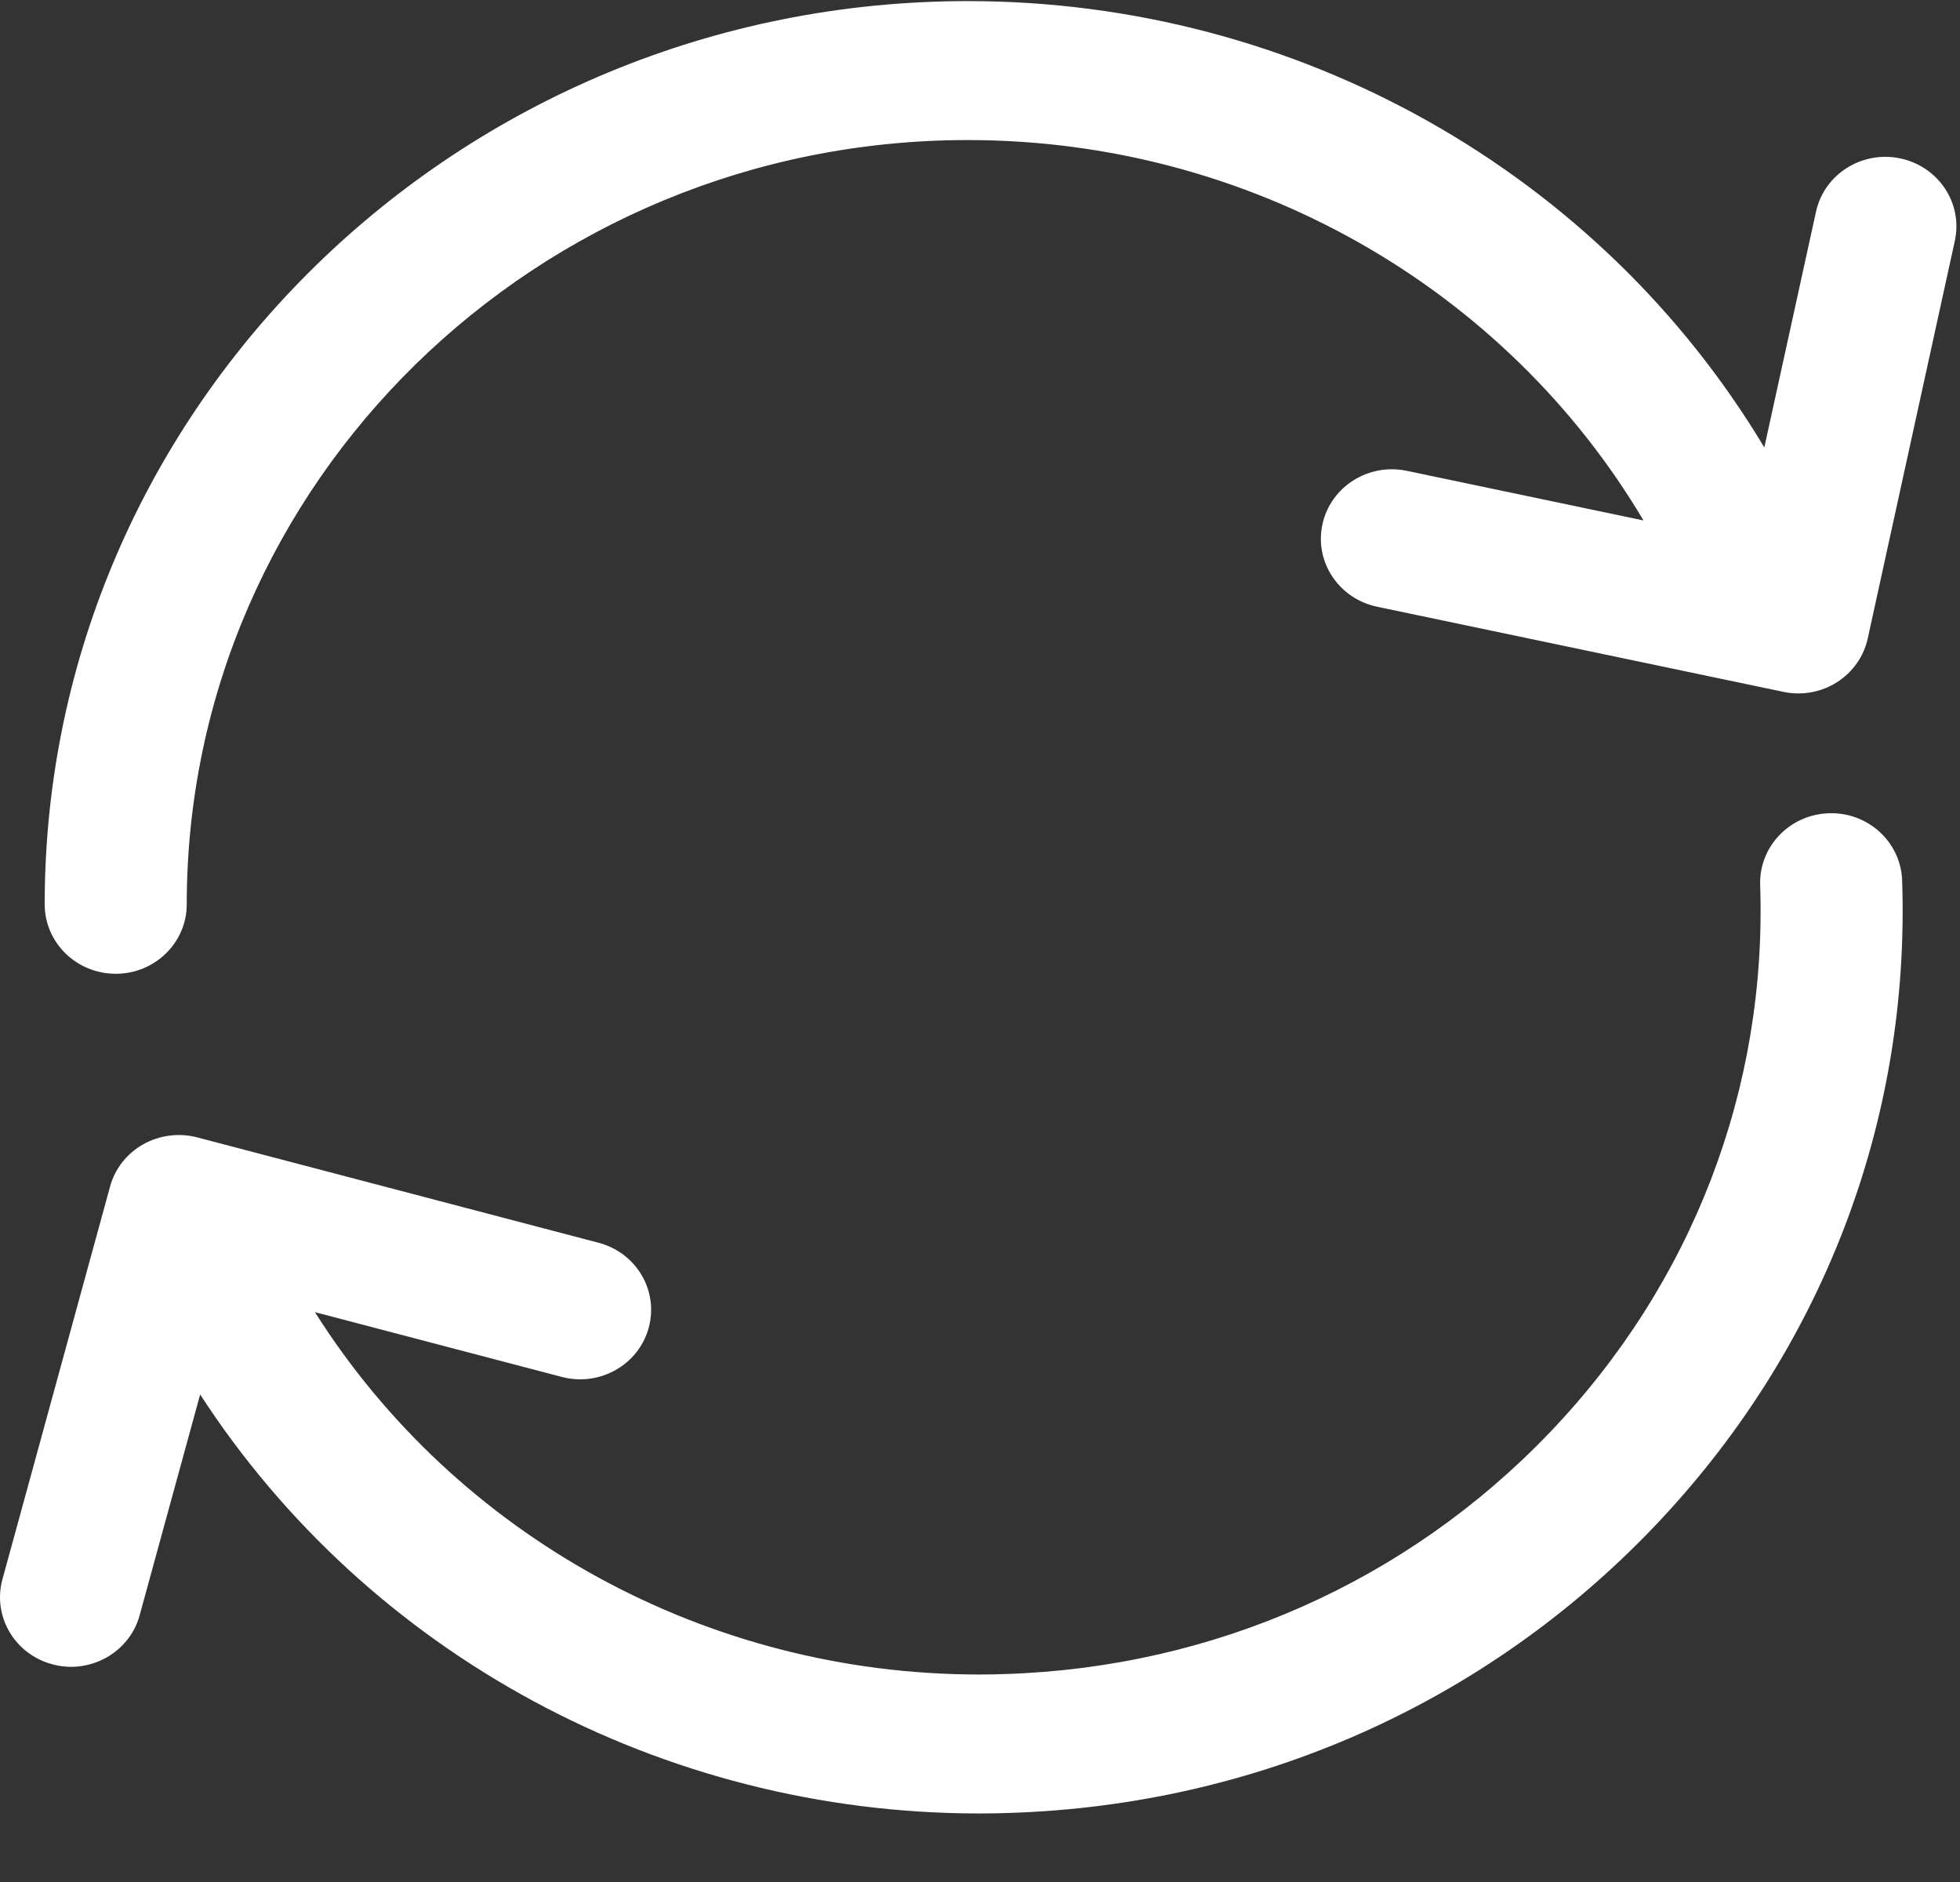
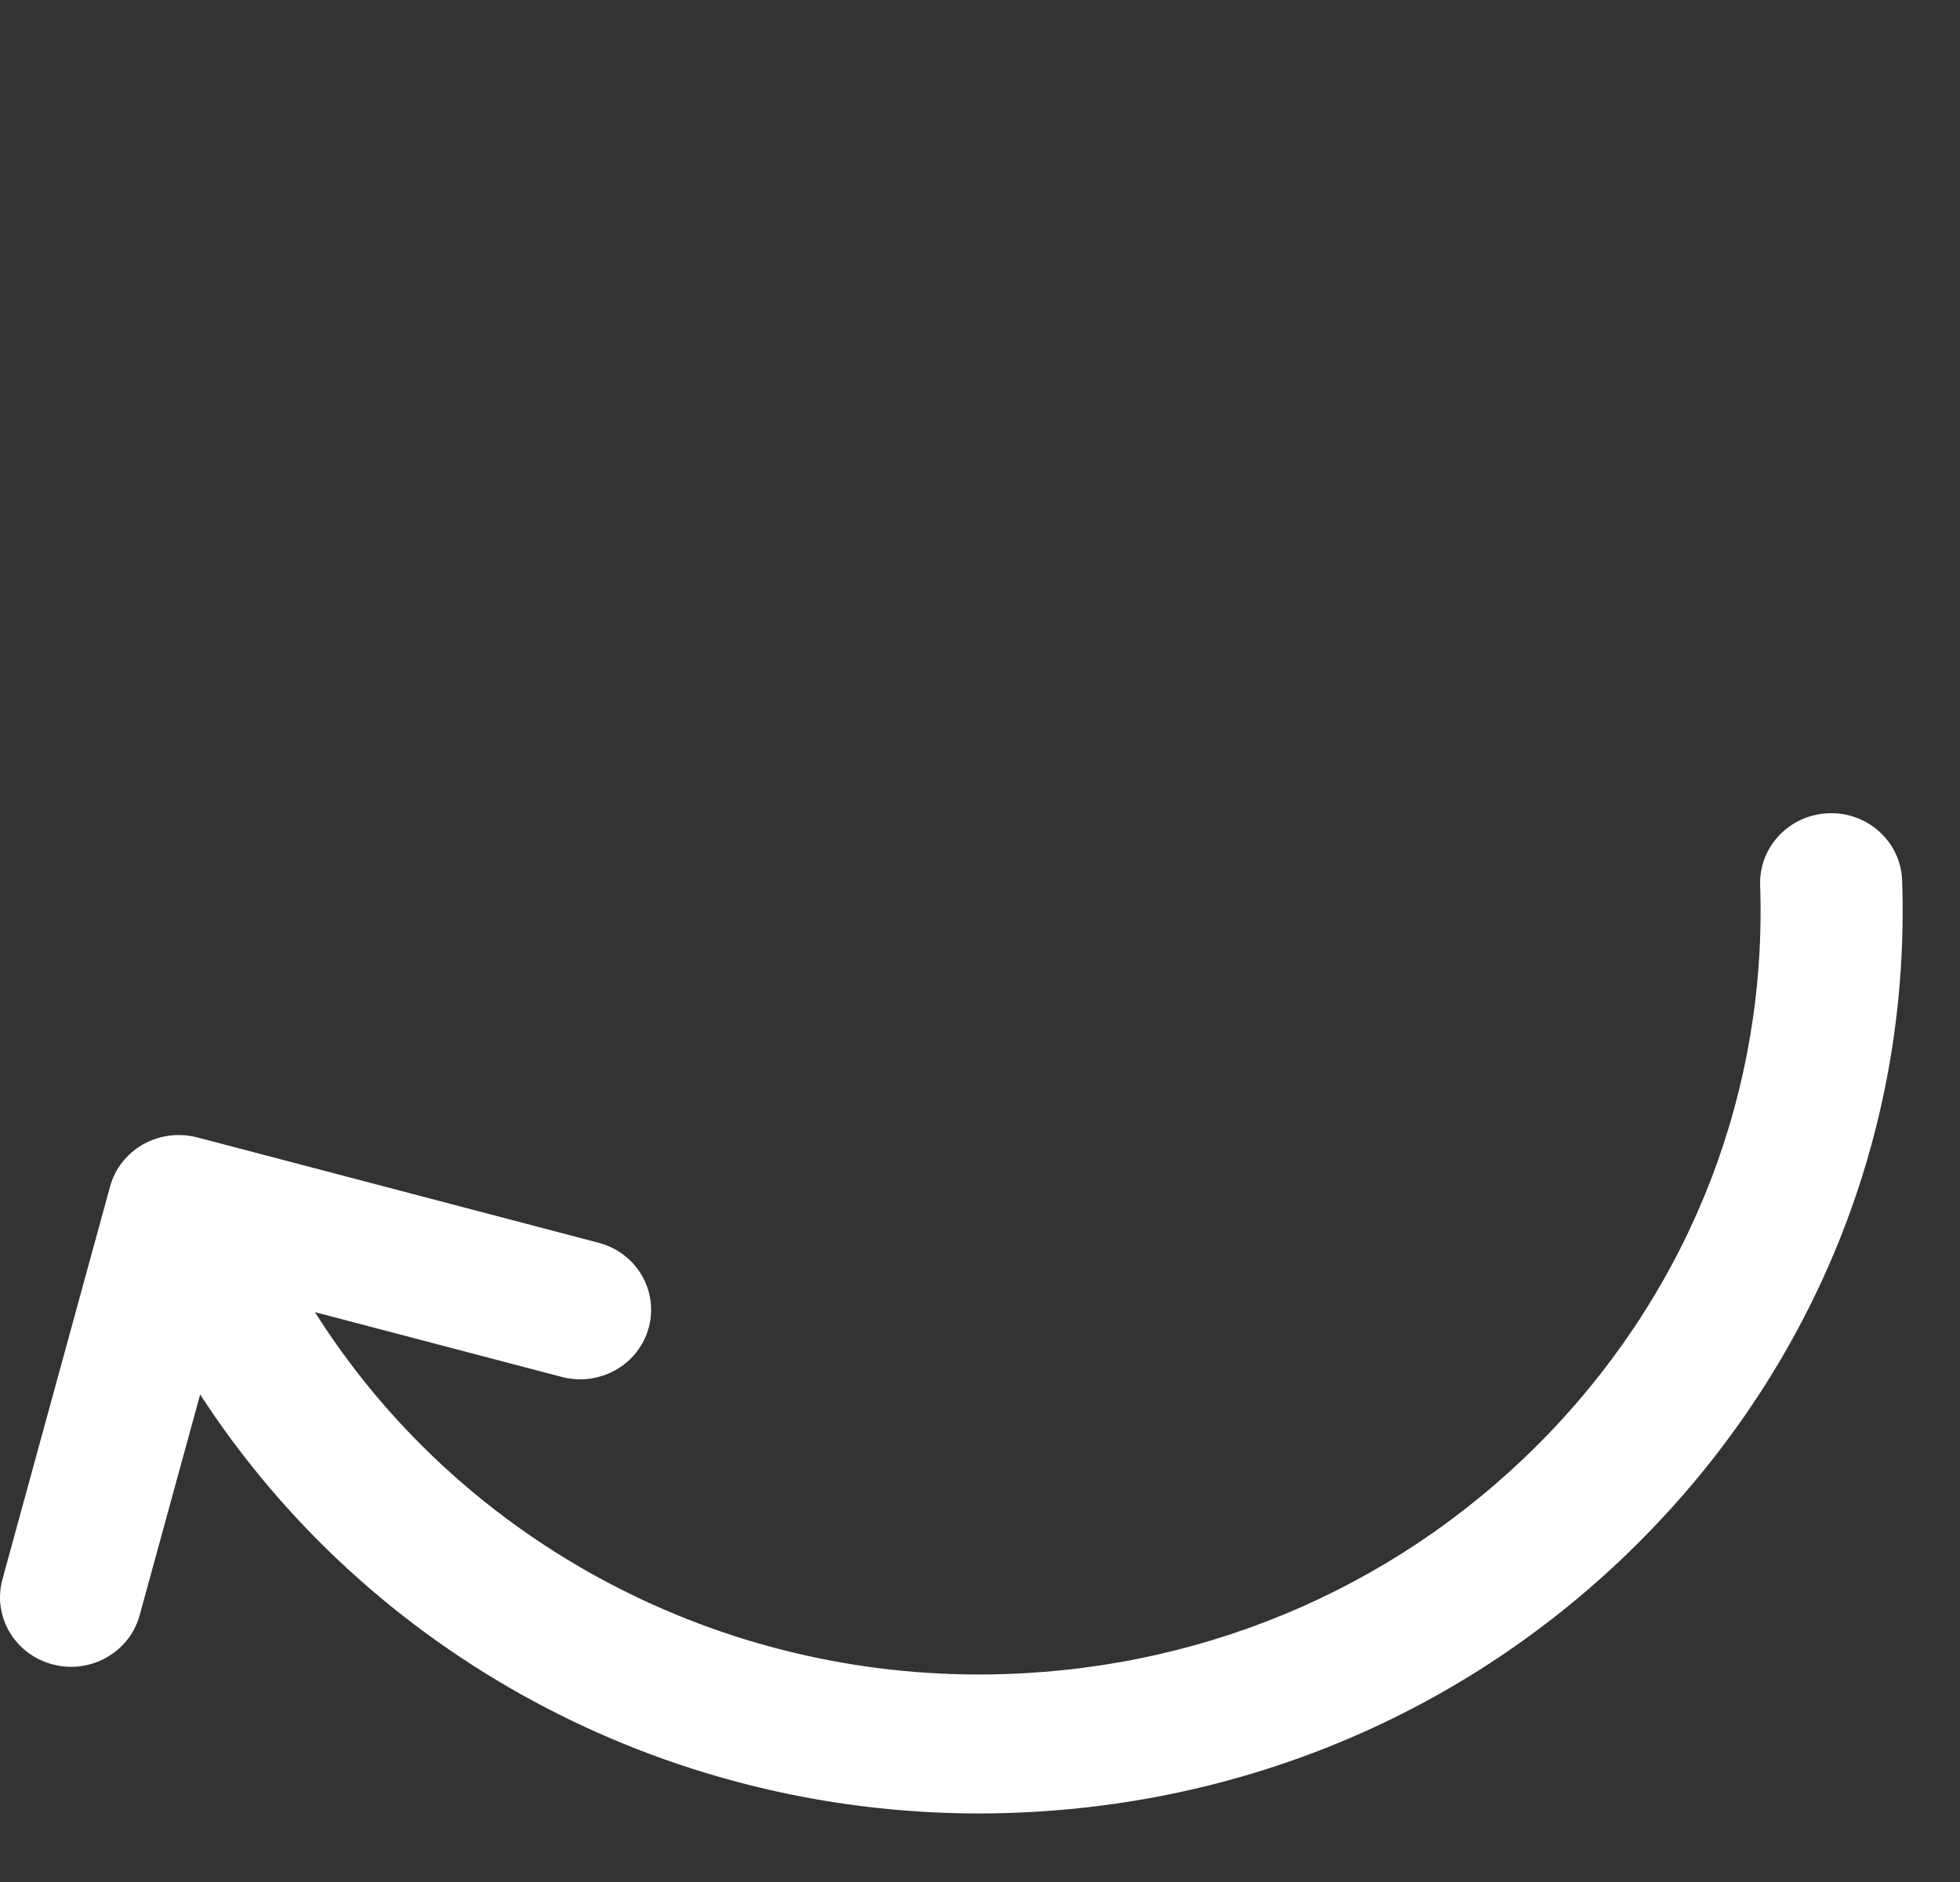
<svg xmlns="http://www.w3.org/2000/svg" width="25px" height="24px" viewBox="0 0 25 24" version="1.1">
  <rect x="0" y="0" width="25" height="24" fill="#333333" stroke="none" />
  <title>update23</title>
  <desc>Created with Sketch.</desc>
  <g id="Welcome" stroke="none" stroke-width="1" fill="none" fill-rule="evenodd">
    <g id="Costumization-STEP-2" transform="translate(-908, -894)" fill="#FFFFFF">
      <g id="update23" transform="translate(908, 894)">
-         <path d="M24.238,2.02 C23.749,1.917 23.267,2.222 23.163,2.701 L22.504,5.706 C20.408,2.208 16.562,0.014 12.345,0.014 C5.853,0.014 0.57,5.181 0.57,11.532 C0.57,12.021 0.976,12.418 1.476,12.418 C1.976,12.418 2.382,12.021 2.382,11.532 C2.382,6.158 6.852,1.786 12.345,1.786 C15.927,1.786 19.194,3.657 20.963,6.637 L17.943,6.004 C17.454,5.902 16.973,6.206 16.868,6.685 C16.763,7.163 17.075,7.634 17.564,7.737 L22.748,8.823 C22.836,8.842 22.925,8.847 23.013,8.84 C23.16,8.828 23.303,8.781 23.429,8.701 C23.631,8.573 23.773,8.372 23.823,8.143 L24.934,3.072 C25.039,2.594 24.727,2.123 24.238,2.02 L24.238,2.02 Z" id="Fill-1" />
        <path d="M23.327,10.371 C22.827,10.387 22.435,10.797 22.451,11.286 C22.539,13.887 21.586,16.367 19.767,18.268 C17.948,20.168 15.482,21.263 12.822,21.348 C12.711,21.352 12.6,21.354 12.49,21.354 C9.019,21.354 5.822,19.59 4.017,16.733 L7.165,17.559 C7.648,17.686 8.145,17.406 8.274,16.933 C8.404,16.46 8.117,15.974 7.634,15.848 L2.514,14.504 C2.282,14.444 2.034,14.476 1.826,14.593 C1.618,14.71 1.466,14.904 1.404,15.131 L0.031,20.14 C-0.098,20.613 0.188,21.098 0.672,21.225 C0.75,21.246 0.829,21.256 0.907,21.256 C1.306,21.256 1.673,20.995 1.781,20.599 L2.553,17.783 C4.699,21.09 8.436,23.126 12.49,23.126 C12.62,23.126 12.751,23.124 12.881,23.119 C16.025,23.018 18.94,21.725 21.089,19.479 C23.239,17.233 24.366,14.302 24.262,11.227 C24.245,10.738 23.826,10.353 23.327,10.371 L23.327,10.371 Z" id="Fill-3" />
      </g>
    </g>
  </g>
</svg>